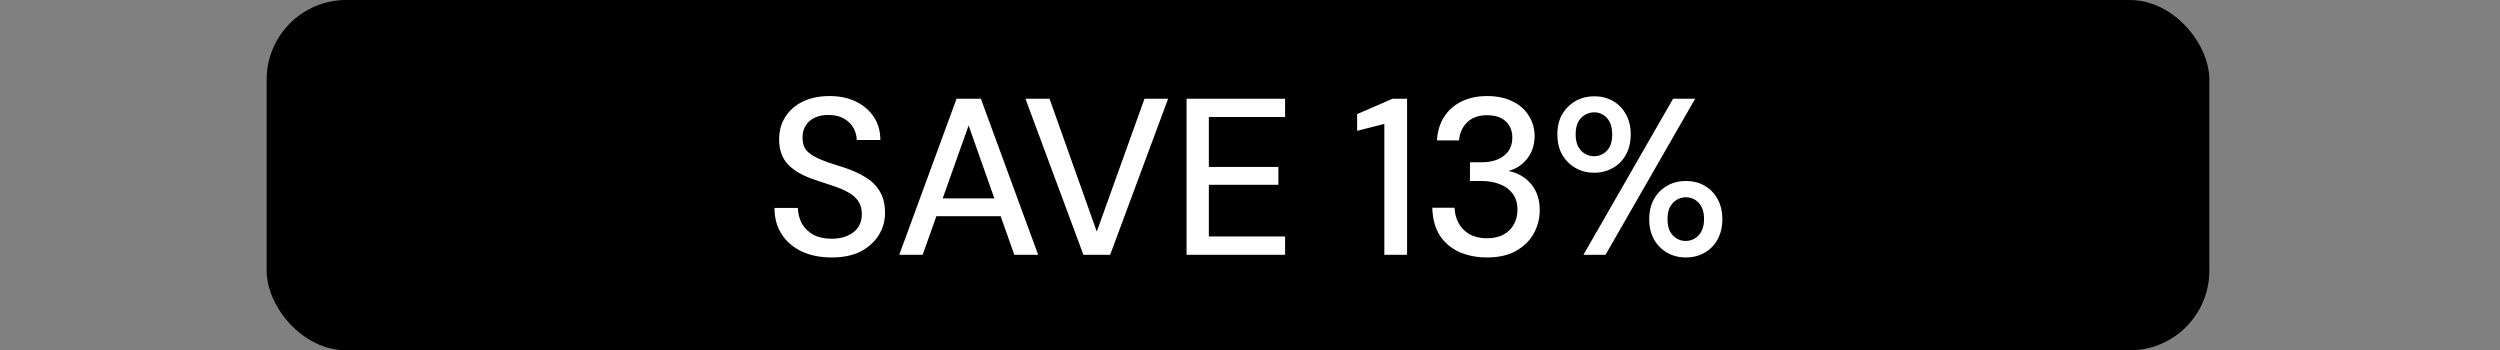
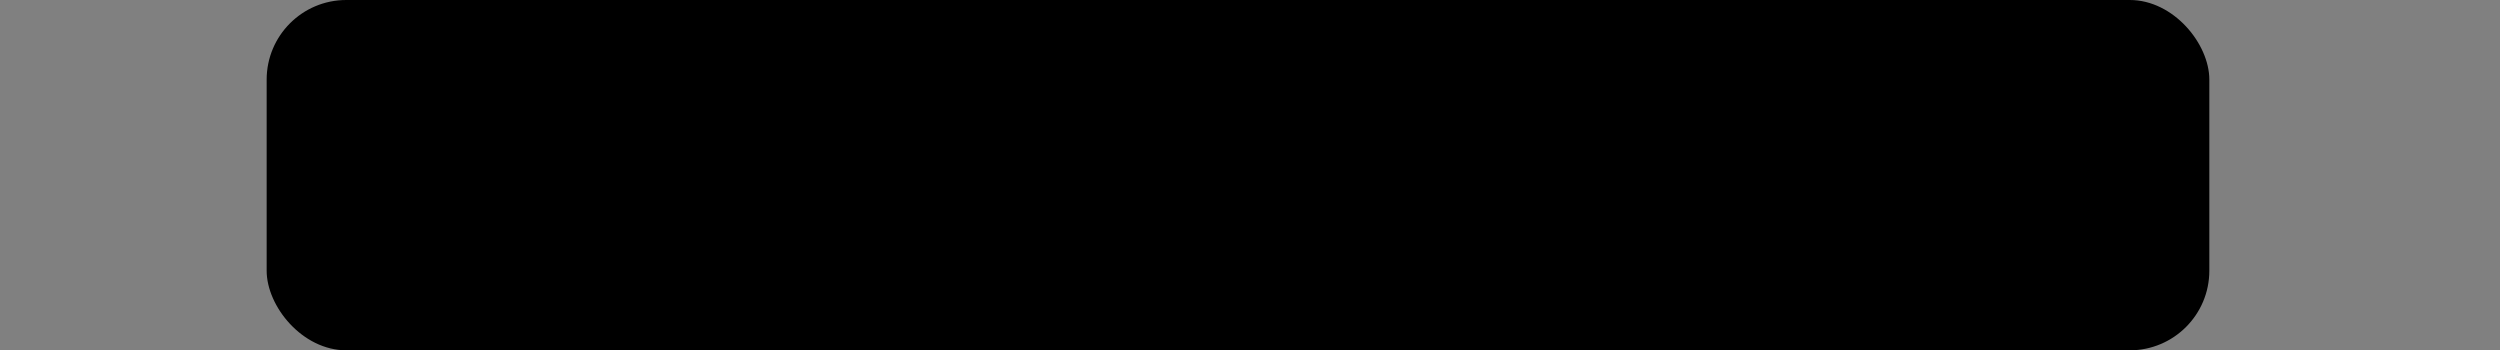
<svg xmlns="http://www.w3.org/2000/svg" width="157" height="22" viewBox="0 0 157 22" fill="none">
  <rect x="0" y="0" width="157" height="22" fill="#808080" stroke="none" />
  <rect x="16.746" width="122" height="22" rx="5" fill="black" />
-   <path d="M52.234 16.168C51.515 16.168 50.885 16.042 50.344 15.79C49.802 15.529 49.382 15.165 49.084 14.698C48.785 14.231 48.636 13.685 48.636 13.06H50.106C50.115 13.415 50.199 13.741 50.358 14.04C50.526 14.329 50.764 14.563 51.072 14.74C51.389 14.908 51.776 14.992 52.234 14.992C52.626 14.992 52.962 14.927 53.242 14.796C53.531 14.665 53.75 14.488 53.9 14.264C54.049 14.031 54.124 13.765 54.124 13.466C54.124 13.121 54.044 12.836 53.886 12.612C53.727 12.388 53.512 12.206 53.242 12.066C52.98 11.917 52.672 11.786 52.318 11.674C51.972 11.562 51.608 11.441 51.226 11.31C50.451 11.058 49.872 10.731 49.49 10.33C49.116 9.929 48.93 9.406 48.93 8.762C48.93 8.211 49.06 7.735 49.322 7.334C49.583 6.923 49.947 6.606 50.414 6.382C50.89 6.149 51.45 6.032 52.094 6.032C52.728 6.032 53.284 6.149 53.76 6.382C54.236 6.615 54.609 6.937 54.88 7.348C55.15 7.759 55.286 8.239 55.286 8.79H53.802C53.802 8.538 53.736 8.291 53.606 8.048C53.475 7.805 53.279 7.609 53.018 7.46C52.756 7.301 52.434 7.222 52.052 7.222C51.734 7.213 51.45 7.264 51.198 7.376C50.946 7.488 50.75 7.651 50.61 7.866C50.47 8.081 50.4 8.337 50.4 8.636C50.4 8.935 50.46 9.177 50.582 9.364C50.712 9.541 50.899 9.695 51.142 9.826C51.384 9.957 51.664 10.078 51.982 10.19C52.308 10.293 52.668 10.409 53.06 10.54C53.545 10.699 53.974 10.895 54.348 11.128C54.73 11.352 55.029 11.646 55.244 12.01C55.468 12.365 55.58 12.822 55.58 13.382C55.58 13.867 55.454 14.32 55.202 14.74C54.95 15.16 54.576 15.505 54.082 15.776C53.587 16.037 52.971 16.168 52.234 16.168ZM56.474 16L60.072 6.2H61.598L65.196 16H63.698L60.828 7.88L57.944 16H56.474ZM58.098 13.578L58.49 12.458H63.096L63.488 13.578H58.098ZM68.038 16L64.398 6.2H65.91L68.878 14.544L71.874 6.2H73.358L69.718 16H68.038ZM74.516 16V6.2H80.704V7.348H75.916V10.484H80.284V11.604H75.916V14.852H80.704V16H74.516ZM86.936 16V7.782L85.228 8.216V7.166L87.454 6.2H88.364V16H86.936ZM93.378 16.168C92.752 16.168 92.178 16.056 91.656 15.832C91.142 15.599 90.732 15.253 90.424 14.796C90.125 14.329 89.966 13.746 89.948 13.046H91.348C91.357 13.401 91.441 13.723 91.6 14.012C91.758 14.301 91.987 14.535 92.286 14.712C92.594 14.88 92.958 14.964 93.378 14.964C93.798 14.964 94.148 14.885 94.428 14.726C94.717 14.567 94.932 14.353 95.072 14.082C95.221 13.811 95.296 13.508 95.296 13.172C95.296 12.752 95.193 12.411 94.988 12.15C94.792 11.889 94.521 11.693 94.176 11.562C93.84 11.431 93.462 11.366 93.042 11.366H92.314V10.19H93.042C93.63 10.19 94.096 10.055 94.442 9.784C94.796 9.513 94.974 9.131 94.974 8.636C94.974 8.225 94.838 7.889 94.568 7.628C94.297 7.367 93.9 7.236 93.378 7.236C92.855 7.236 92.44 7.385 92.132 7.684C91.833 7.983 91.665 8.361 91.628 8.818H90.242C90.27 8.267 90.414 7.782 90.676 7.362C90.946 6.933 91.31 6.606 91.768 6.382C92.234 6.149 92.771 6.032 93.378 6.032C94.031 6.032 94.577 6.149 95.016 6.382C95.464 6.606 95.8 6.909 96.024 7.292C96.257 7.675 96.374 8.095 96.374 8.552C96.374 8.897 96.308 9.219 96.178 9.518C96.047 9.807 95.86 10.059 95.618 10.274C95.375 10.489 95.081 10.643 94.736 10.736C95.109 10.811 95.445 10.955 95.744 11.17C96.042 11.385 96.276 11.665 96.444 12.01C96.612 12.346 96.696 12.738 96.696 13.186C96.696 13.718 96.57 14.213 96.318 14.67C96.066 15.118 95.692 15.482 95.198 15.762C94.712 16.033 94.106 16.168 93.378 16.168ZM99.441 16L105.069 6.2H106.455L100.827 16H99.441ZM105.881 16.168C105.442 16.168 105.05 16.07 104.705 15.874C104.359 15.678 104.084 15.403 103.879 15.048C103.673 14.684 103.571 14.259 103.571 13.774C103.571 13.27 103.673 12.841 103.879 12.486C104.084 12.131 104.359 11.856 104.705 11.66C105.05 11.464 105.437 11.366 105.867 11.366C106.315 11.366 106.707 11.464 107.043 11.66C107.388 11.856 107.659 12.131 107.855 12.486C108.06 12.841 108.163 13.27 108.163 13.774C108.163 14.259 108.06 14.684 107.855 15.048C107.659 15.403 107.388 15.678 107.043 15.874C106.697 16.07 106.31 16.168 105.881 16.168ZM105.853 15.132C106.067 15.132 106.259 15.081 106.427 14.978C106.604 14.875 106.744 14.726 106.847 14.53C106.959 14.325 107.015 14.068 107.015 13.76C107.015 13.452 106.963 13.2 106.861 13.004C106.758 12.799 106.618 12.645 106.441 12.542C106.273 12.439 106.081 12.388 105.867 12.388C105.671 12.388 105.484 12.439 105.307 12.542C105.129 12.645 104.985 12.799 104.873 13.004C104.77 13.2 104.719 13.452 104.719 13.76C104.719 14.068 104.77 14.325 104.873 14.53C104.985 14.726 105.125 14.875 105.293 14.978C105.47 15.081 105.657 15.132 105.853 15.132ZM100.113 10.848C99.683 10.848 99.296 10.75 98.951 10.554C98.605 10.358 98.325 10.083 98.111 9.728C97.905 9.364 97.803 8.935 97.803 8.44C97.803 7.945 97.905 7.521 98.111 7.166C98.325 6.811 98.605 6.536 98.951 6.34C99.305 6.144 99.697 6.046 100.127 6.046C100.556 6.046 100.943 6.144 101.289 6.34C101.634 6.536 101.905 6.811 102.101 7.166C102.306 7.521 102.409 7.945 102.409 8.44C102.409 8.935 102.306 9.364 102.101 9.728C101.905 10.083 101.629 10.358 101.275 10.554C100.929 10.75 100.542 10.848 100.113 10.848ZM100.113 9.812C100.318 9.812 100.505 9.761 100.673 9.658C100.85 9.555 100.99 9.406 101.093 9.21C101.195 9.005 101.247 8.748 101.247 8.44C101.247 8.132 101.195 7.875 101.093 7.67C100.99 7.465 100.85 7.311 100.673 7.208C100.505 7.105 100.323 7.054 100.127 7.054C99.921 7.054 99.725 7.105 99.539 7.208C99.361 7.311 99.217 7.465 99.105 7.67C99.002 7.875 98.951 8.132 98.951 8.44C98.951 8.739 99.002 8.991 99.105 9.196C99.217 9.401 99.361 9.555 99.539 9.658C99.716 9.761 99.907 9.812 100.113 9.812Z" fill="white" />
</svg>